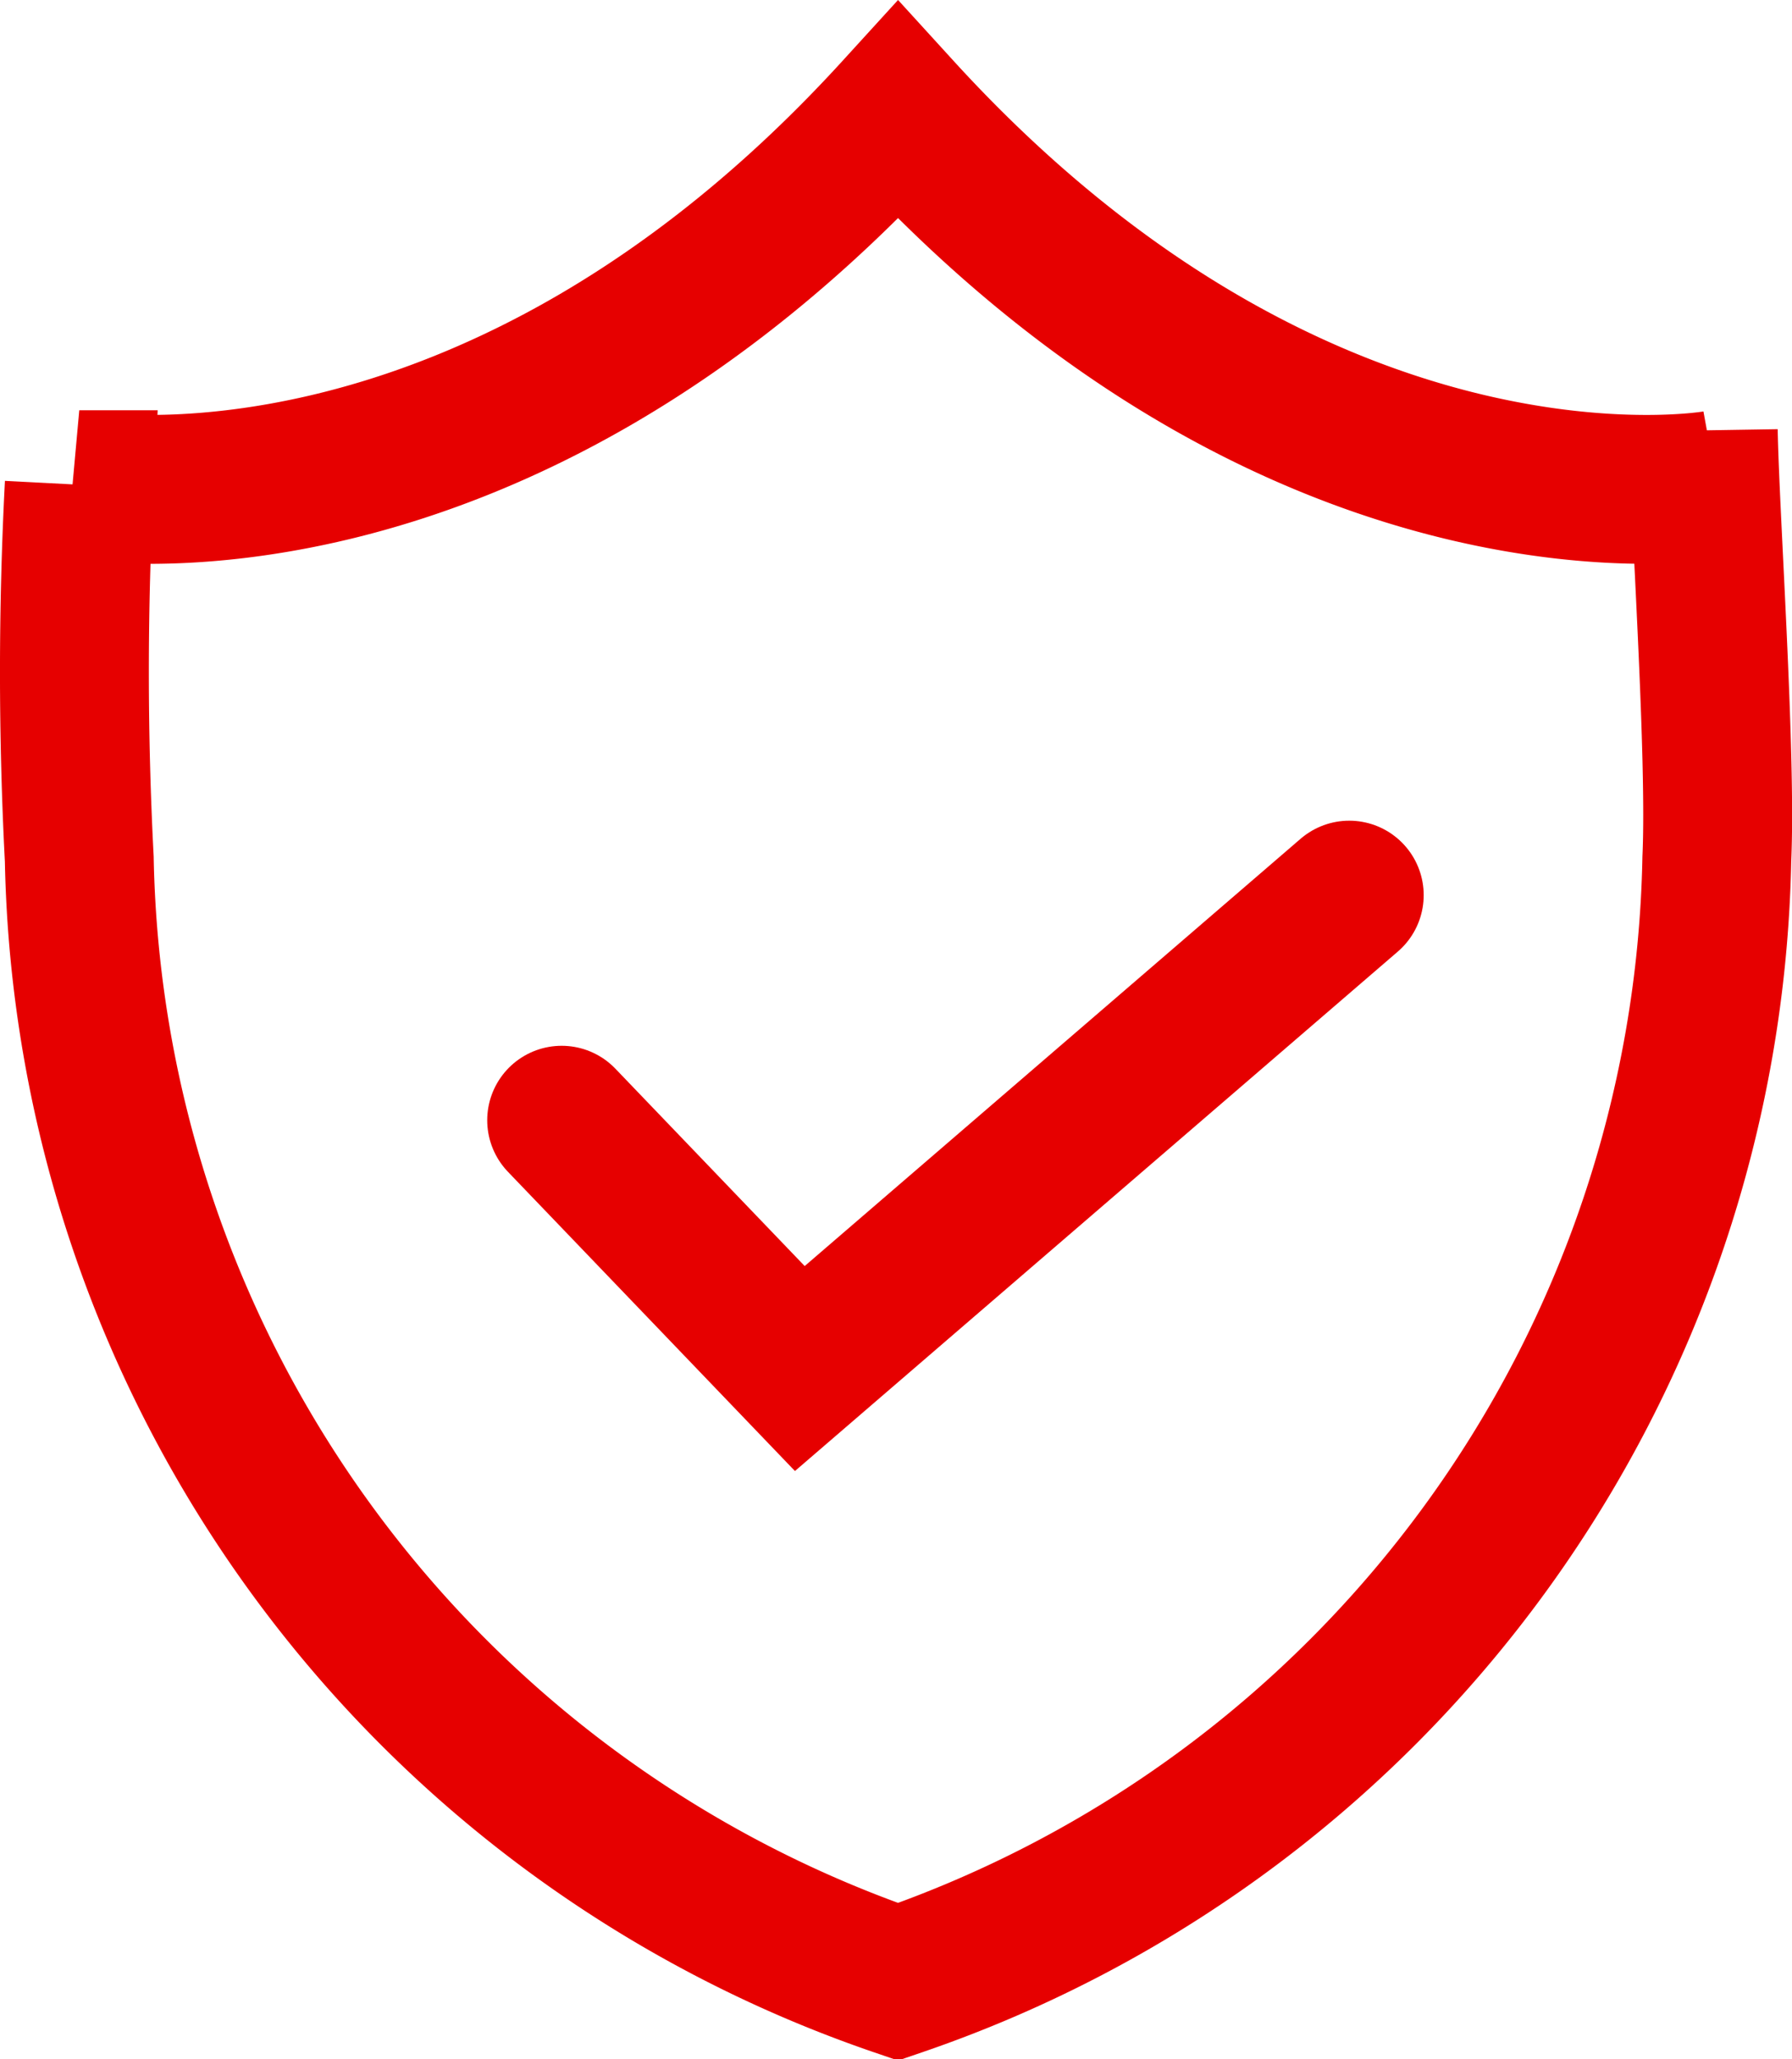
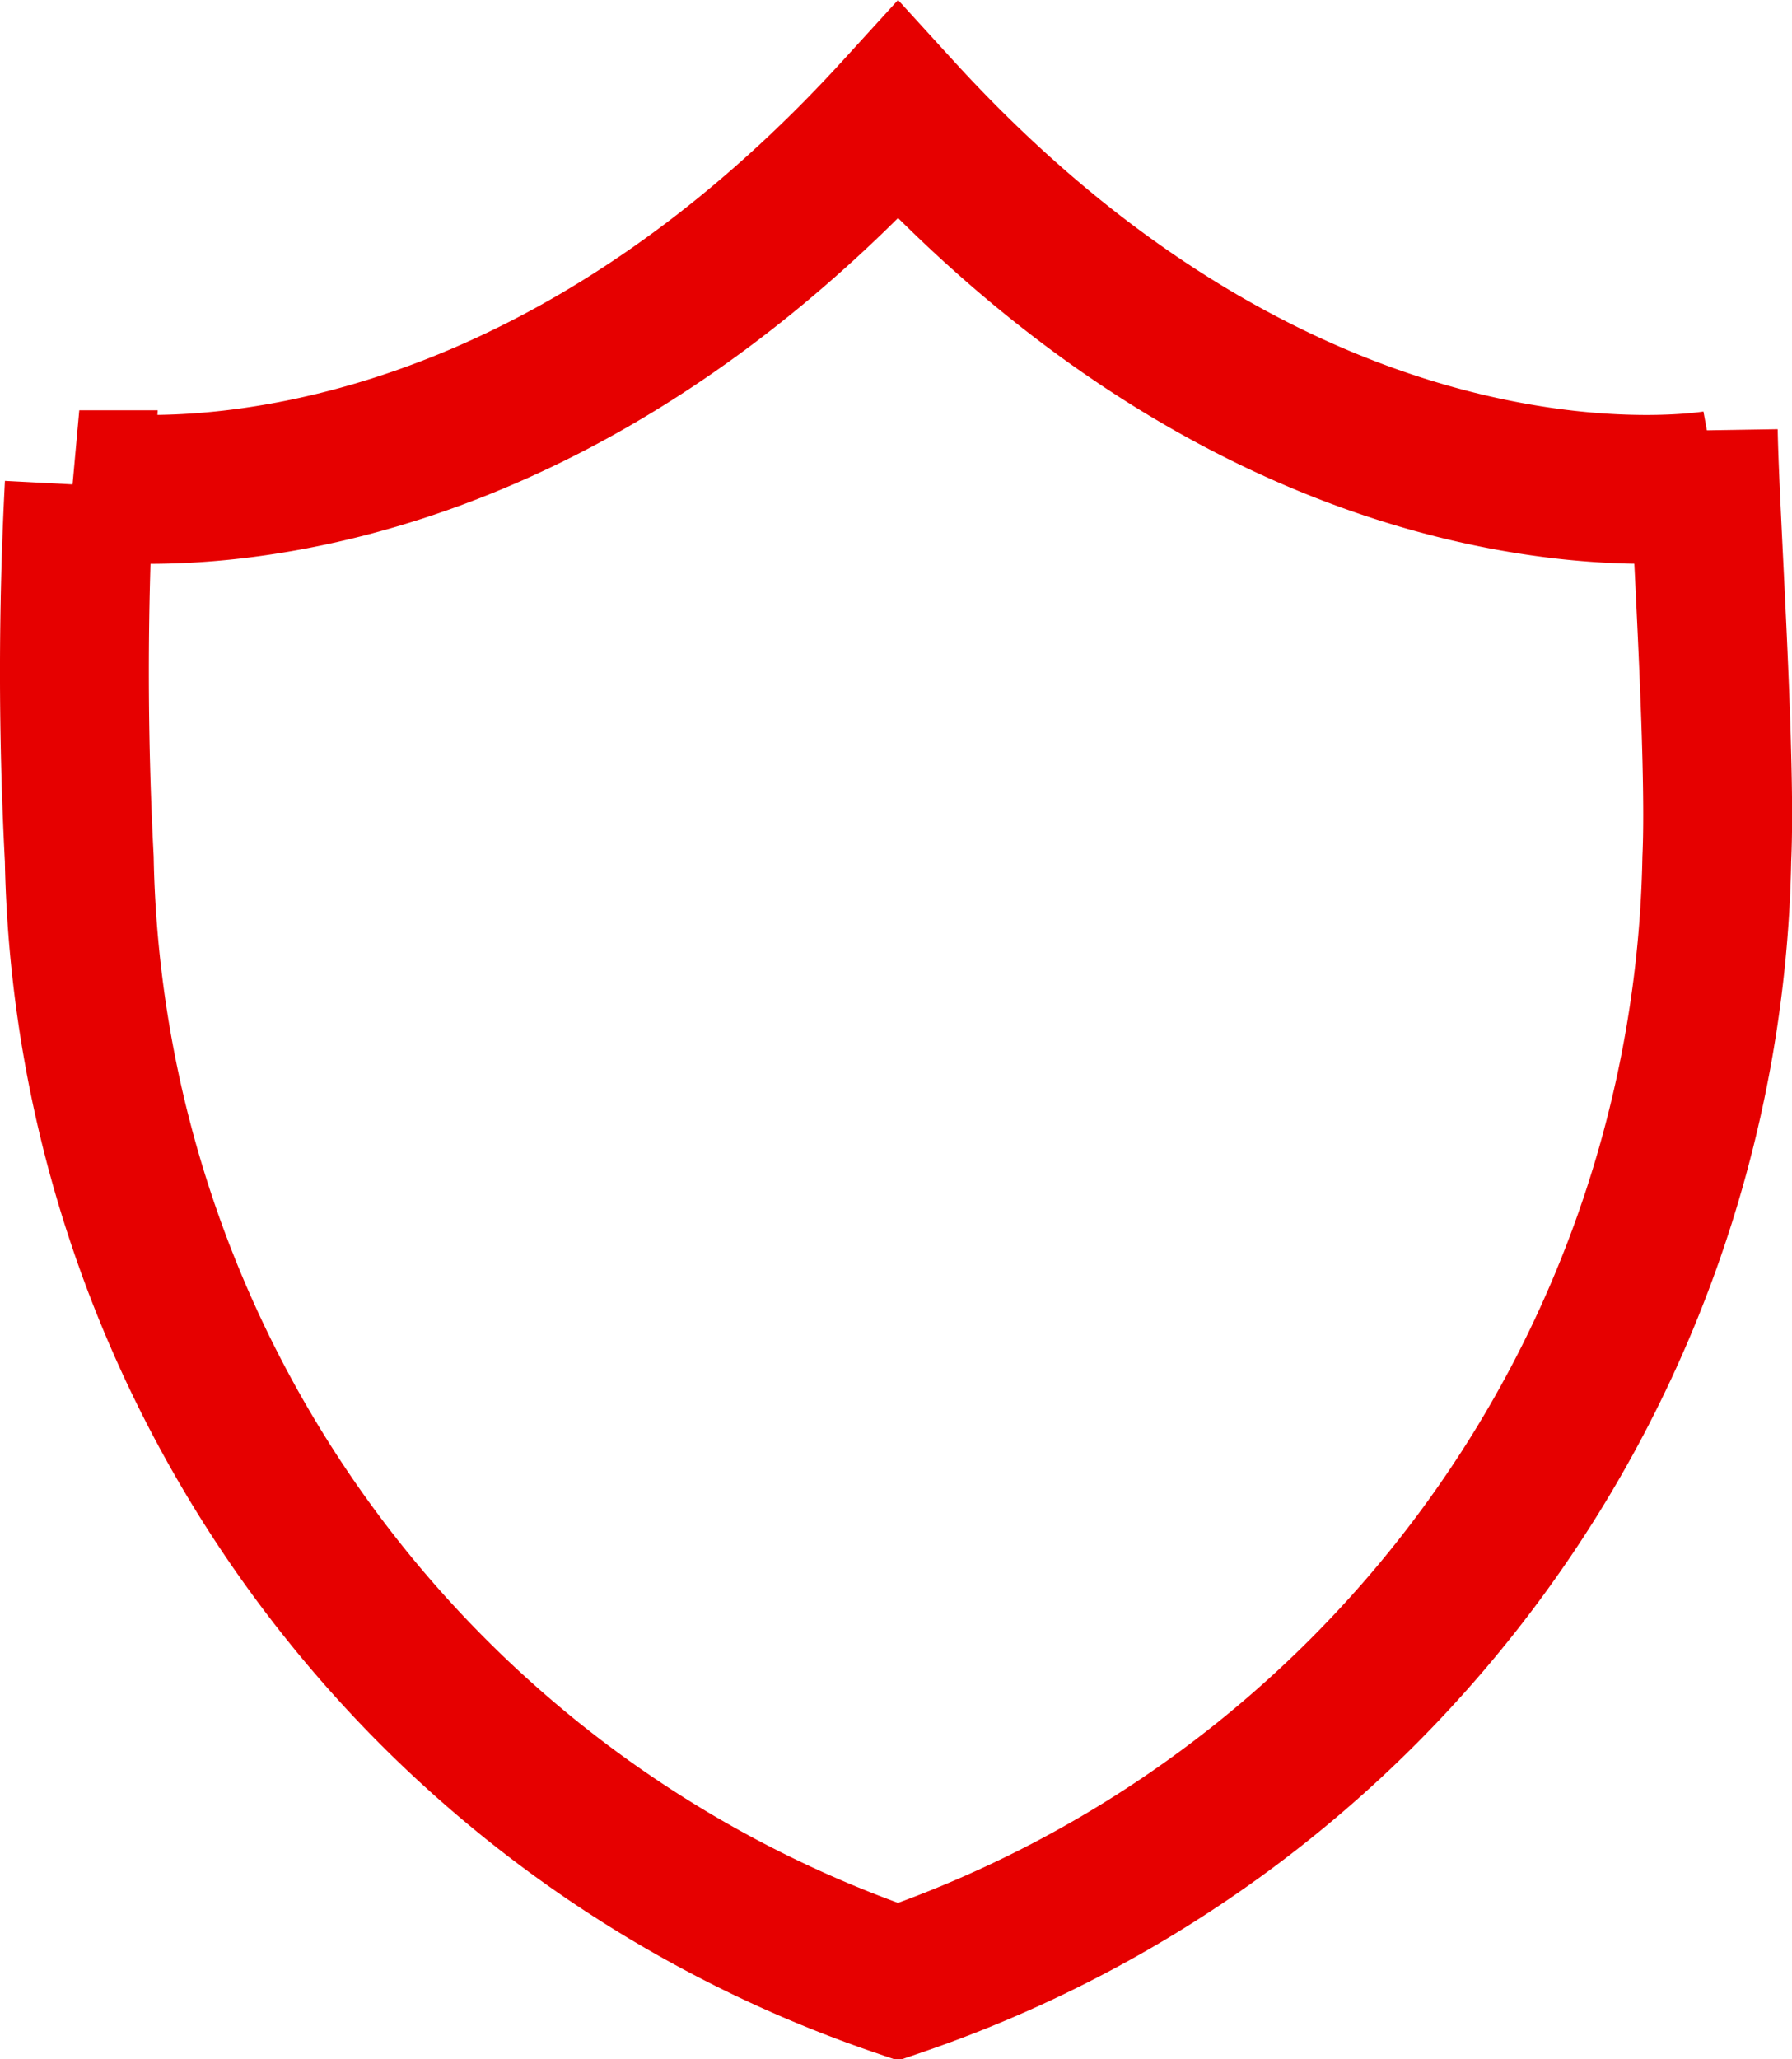
<svg xmlns="http://www.w3.org/2000/svg" width="24.075" height="27.661" viewBox="0 0 24.075 27.661">
  <g id="Group_11392" data-name="Group 11392" transform="translate(-22.992 -18.464)">
    <path id="Path_16591" data-name="Path 16591" d="M22.057,5.027s-5.5,1.005-11-5.027c-5.5,6.032-11,5.027-11,5.027a48.5,48.5,0,0,0,0,5.027,16.266,16.266,0,0,0,11,15.083,16.266,16.266,0,0,0,11-15.083c.064-1.407-.164-4.642-.182-5.757" transform="translate(24 19.948)" fill="none" stroke="#e60000" stroke-width="2" />
-     <path id="Path_16592" data-name="Path 16592" d="M0,4.817,3.73,7.544,9.891,0" transform="matrix(0.985, 0.174, -0.174, 0.985, 31.376, 28.767)" fill="none" stroke="#e60000" stroke-linecap="round" stroke-width="2" />
  </g>
</svg>